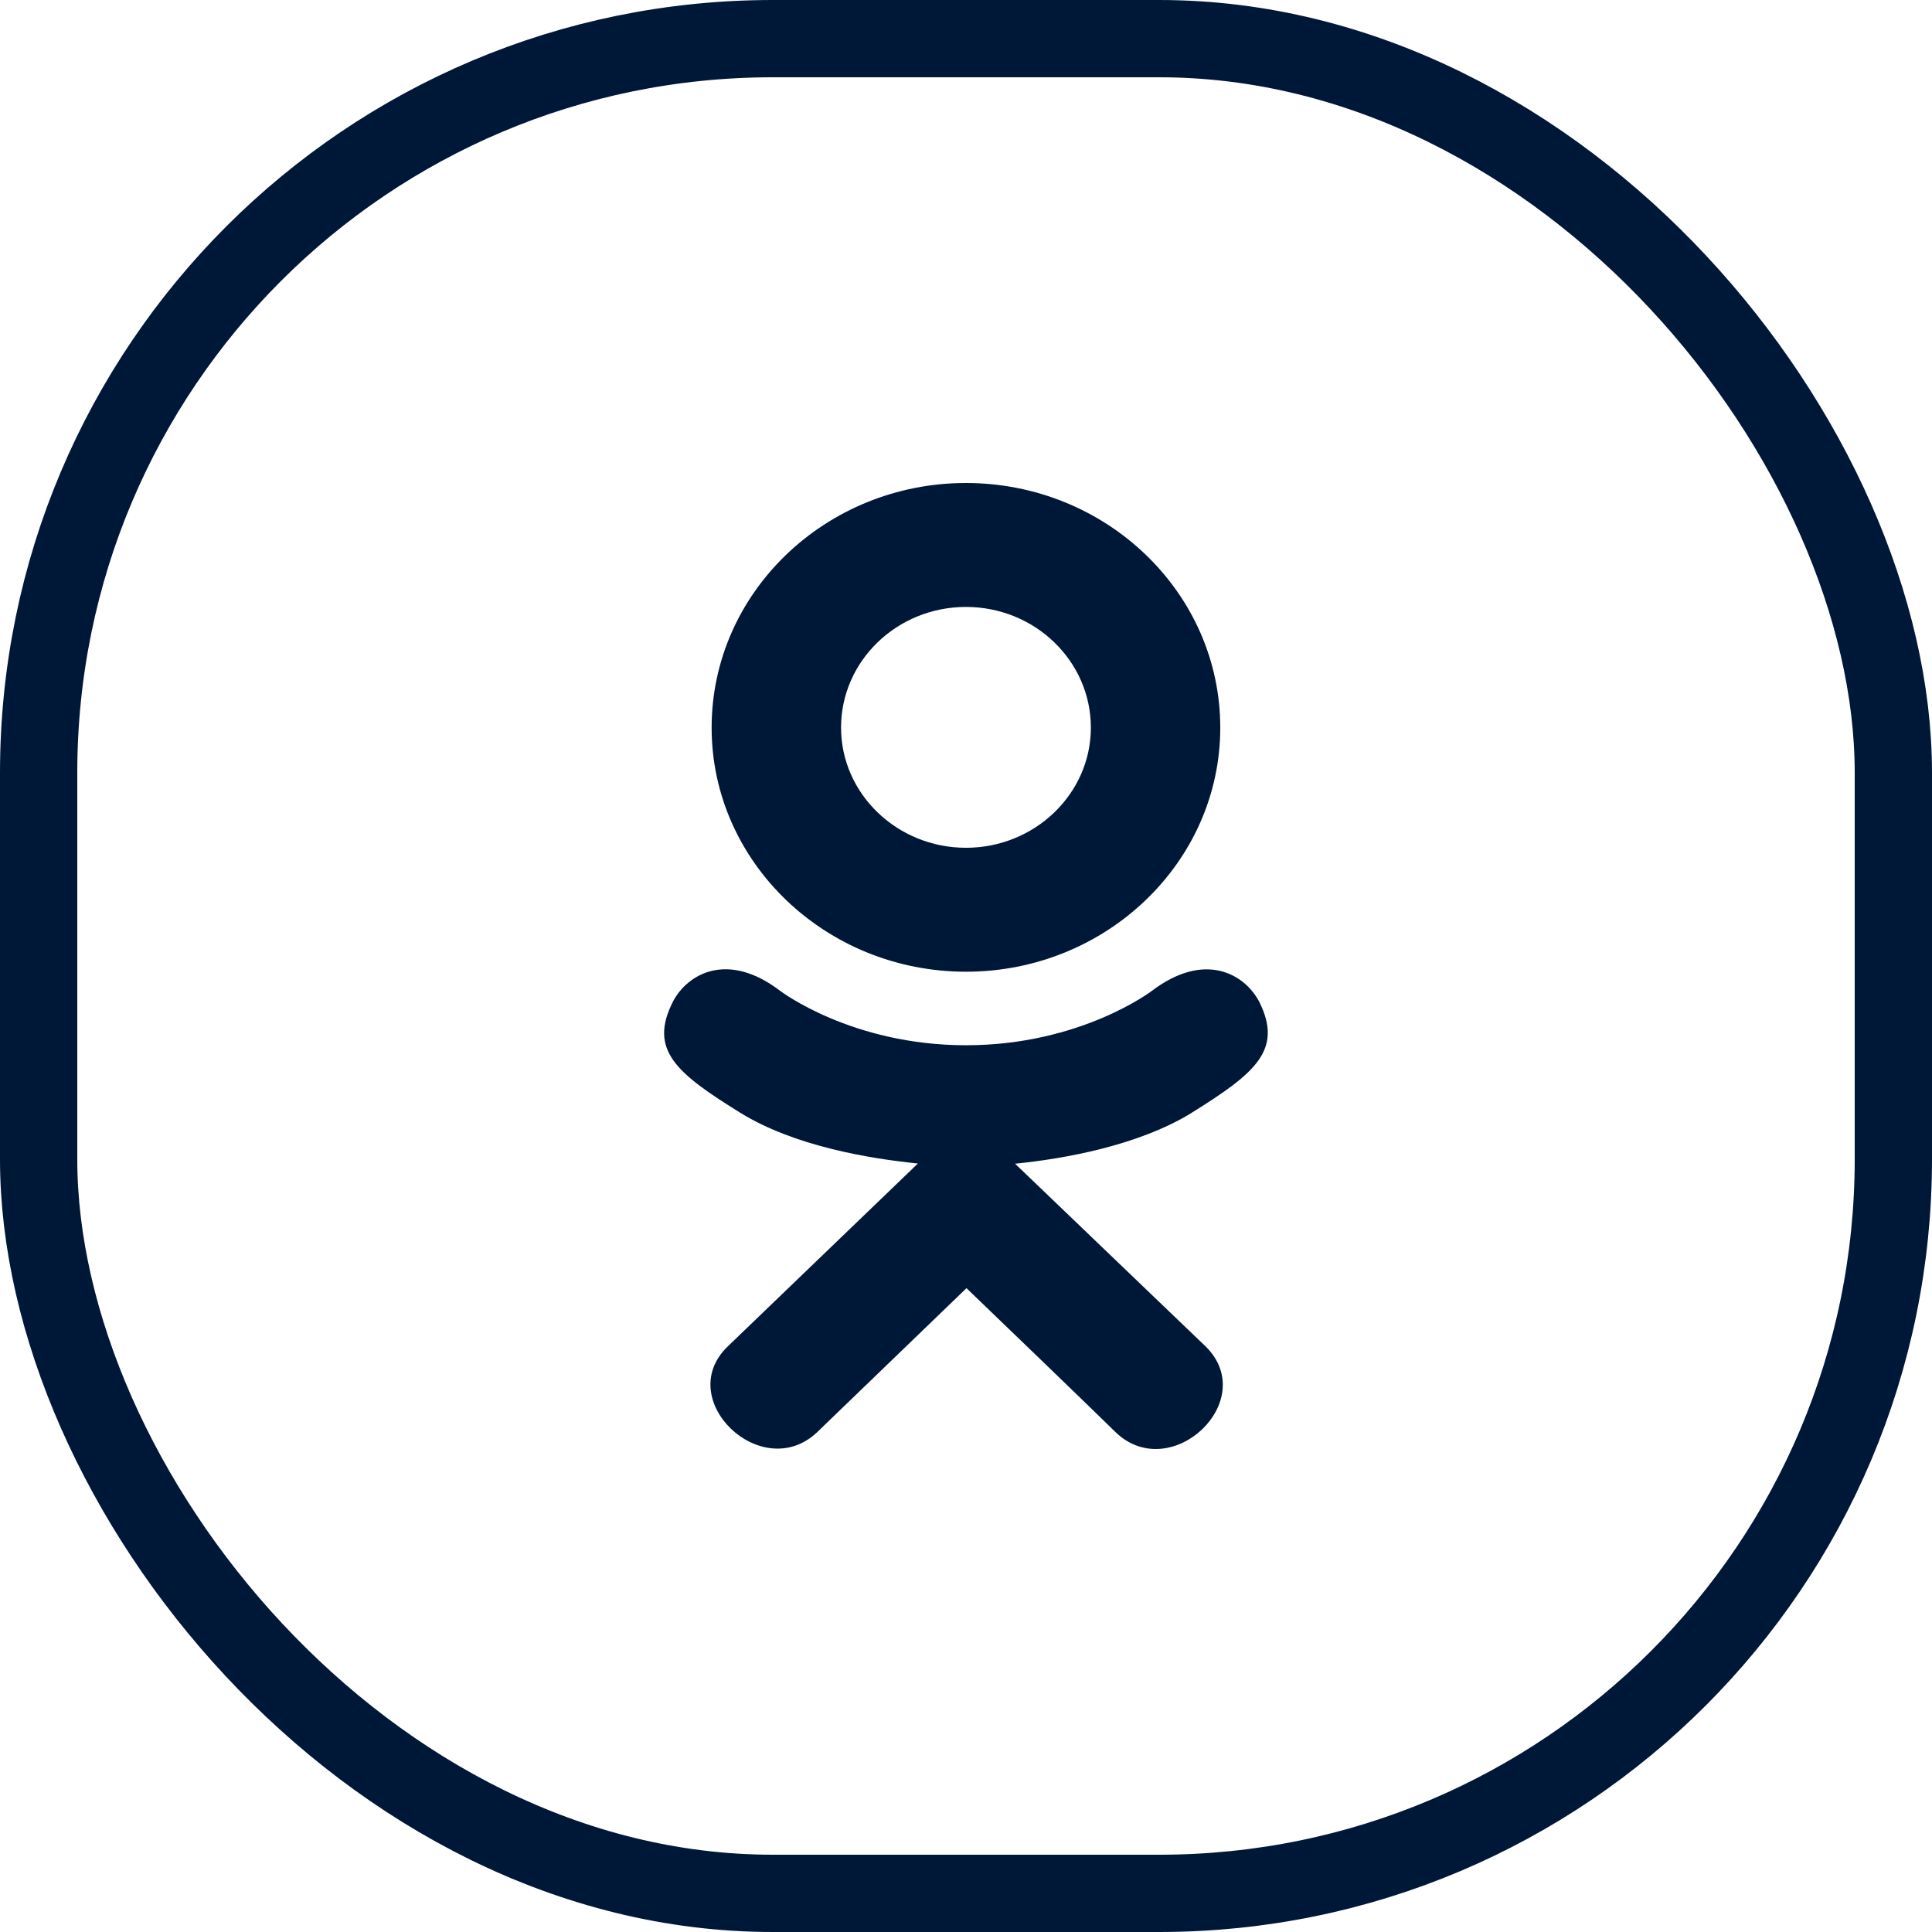
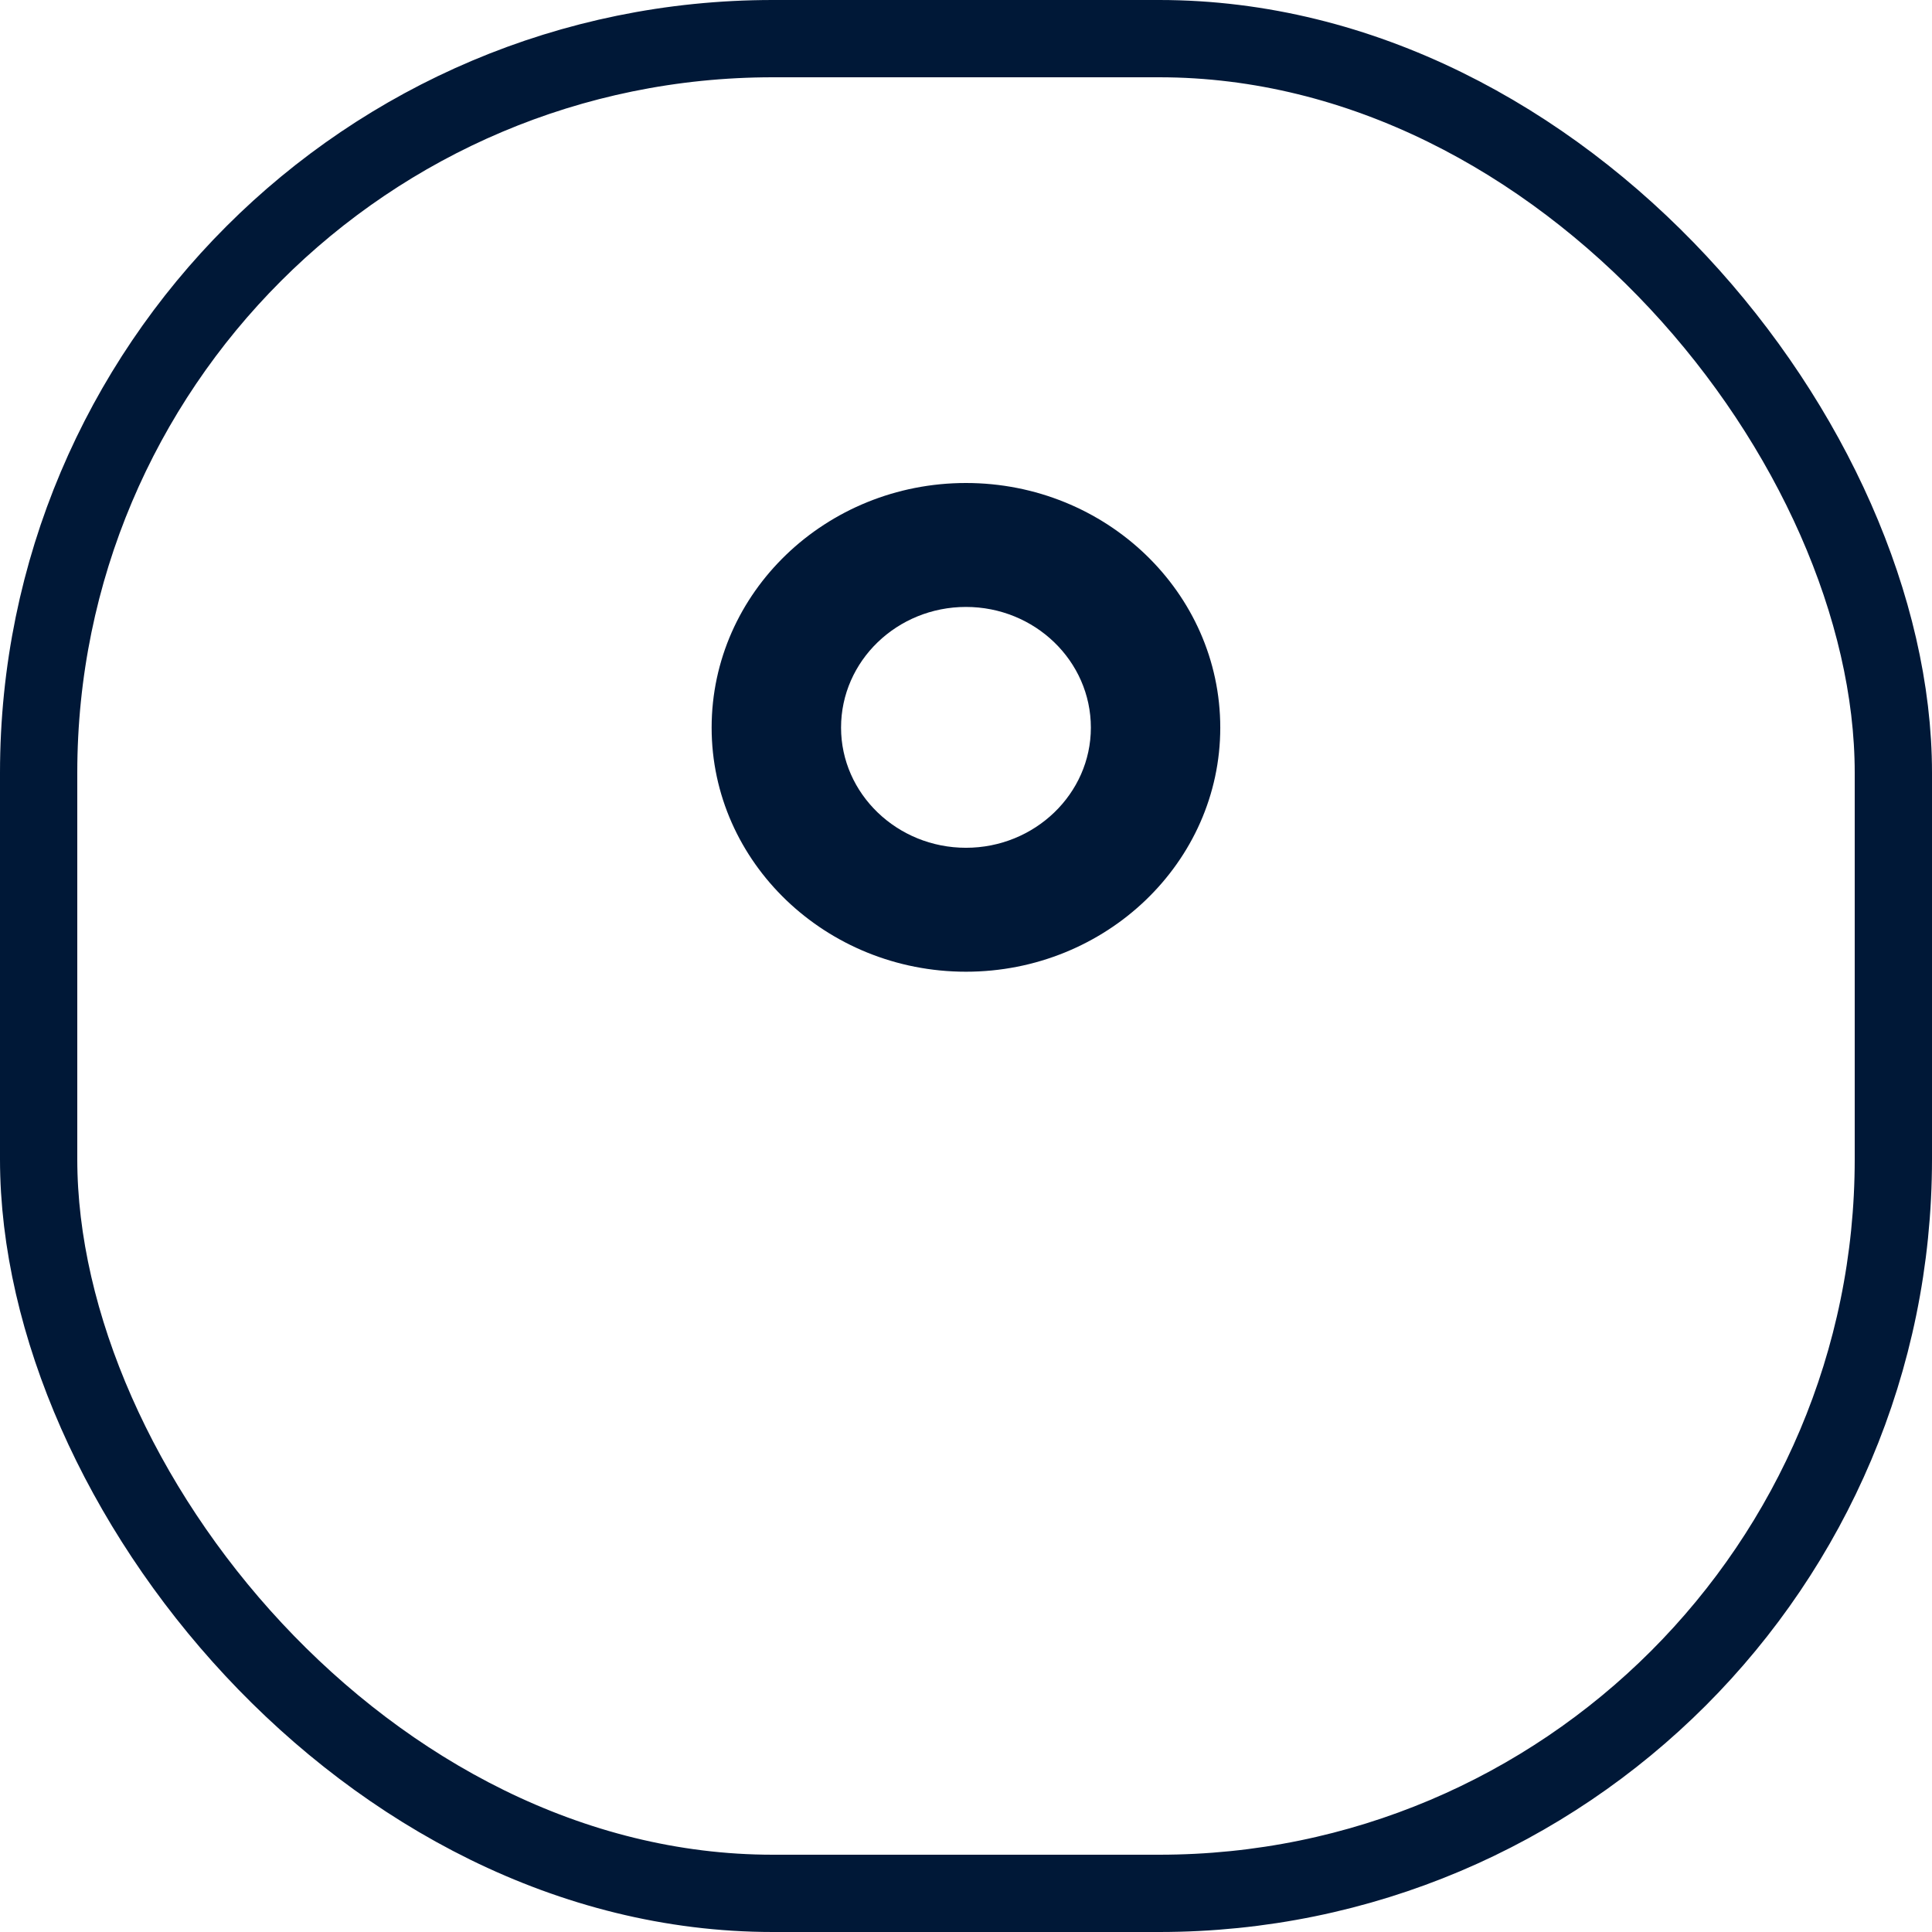
<svg xmlns="http://www.w3.org/2000/svg" width="100" height="100" viewBox="0 0 100 100" fill="none">
  <g clip-path="url(#clip0_156_1074)">
-     <path d="M34.835 51.836C33.558 54.346 35.008 55.546 38.316 57.596C41.129 59.334 45.014 59.969 47.51 60.223C46.487 61.206 51.175 56.698 37.675 69.684C34.812 72.427 39.42 76.829 42.281 74.144L50.025 66.675C52.989 69.527 55.831 72.261 57.768 74.154C60.631 76.85 65.237 72.486 62.406 69.694C62.193 69.492 51.912 59.629 52.539 60.234C55.066 59.979 58.893 59.306 61.672 57.606L61.67 57.604C64.979 55.544 66.429 54.346 65.17 51.836C64.41 50.411 62.36 49.219 59.631 51.279C59.631 51.279 55.945 54.102 50.002 54.102C44.056 54.102 40.372 51.279 40.372 51.279C37.645 49.209 35.587 50.411 34.835 51.836Z" fill="#001837" />
    <path d="M49.998 50.296C57.244 50.296 63.161 44.633 63.161 37.663C63.161 30.663 57.244 25 49.998 25C42.75 25 36.834 30.663 36.834 37.663C36.834 44.633 42.75 50.296 49.998 50.296ZM49.998 31.415C53.559 31.415 56.463 34.208 56.463 37.663C56.463 41.087 53.559 43.881 49.998 43.881C46.438 43.881 43.533 41.087 43.533 37.663C43.531 34.206 46.436 31.415 49.998 31.415Z" fill="#001837" />
  </g>
  <rect x="2" y="2" width="96" height="96" rx="38" stroke="#001837" stroke-width="4" />
  <defs>
    <clipPath id="clip0_156_1074">
      <rect width="50" height="50" fill="white" transform="translate(25 25)" />
    </clipPath>
  </defs>
</svg>